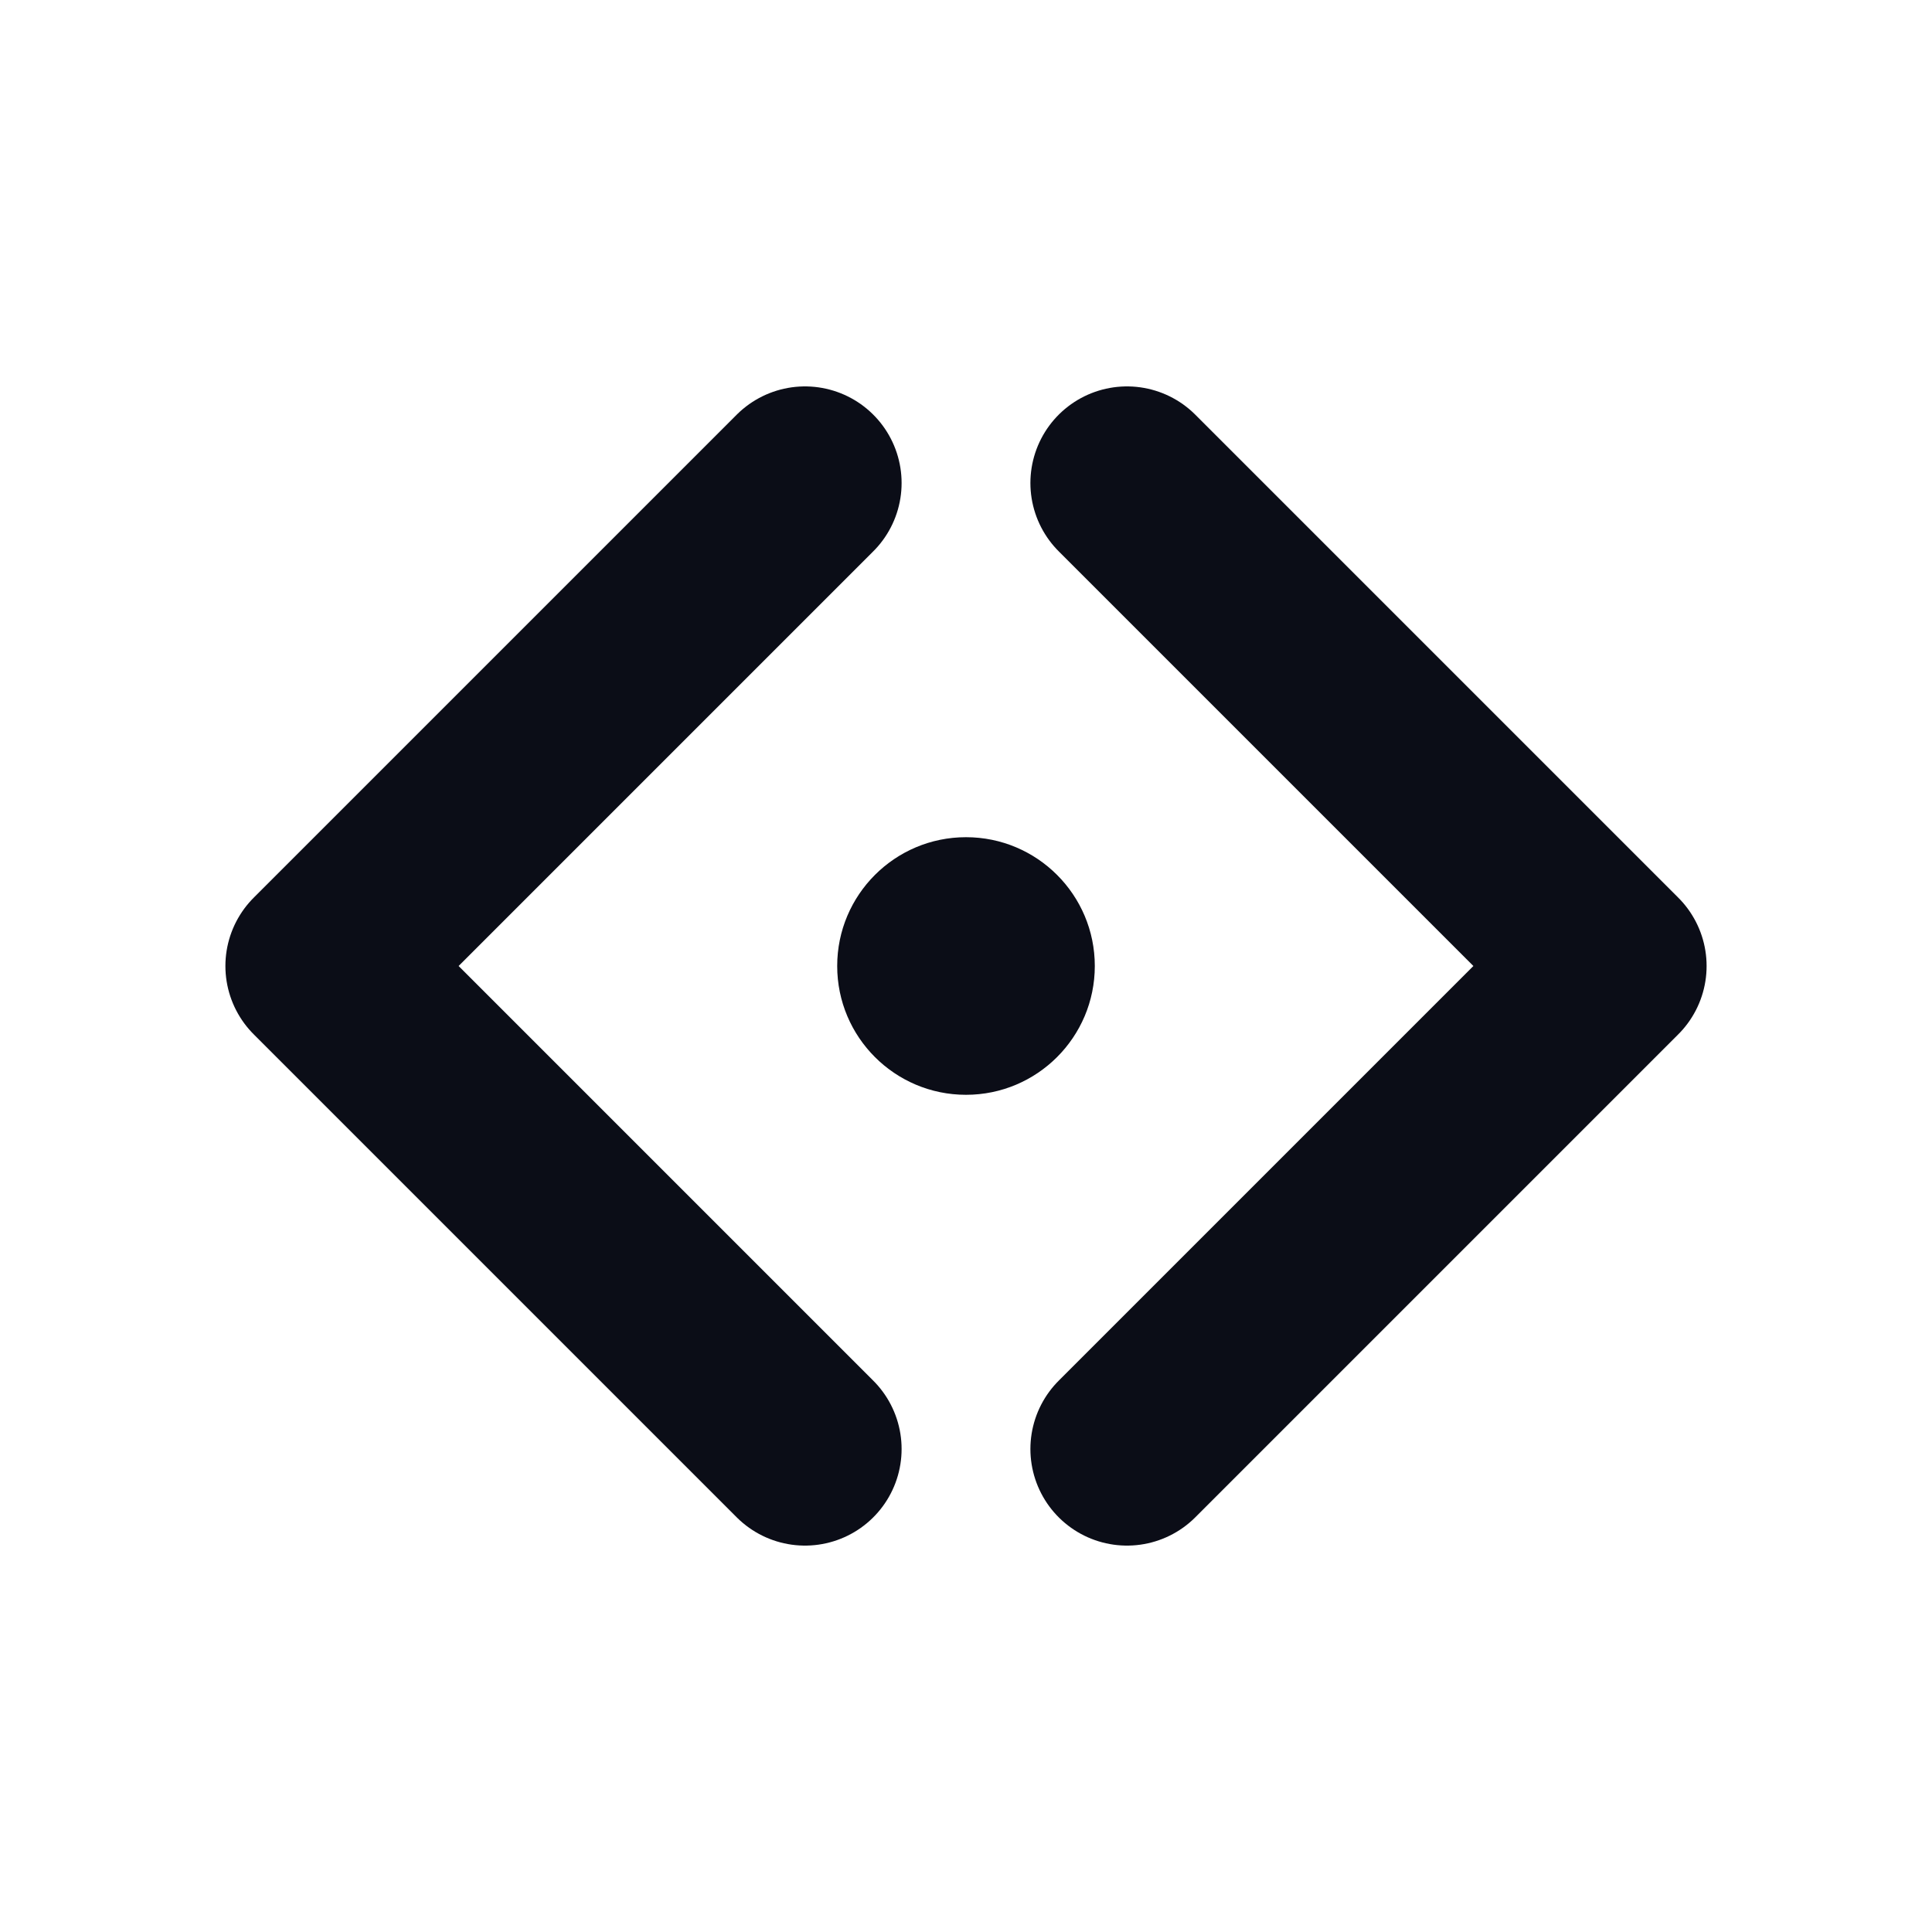
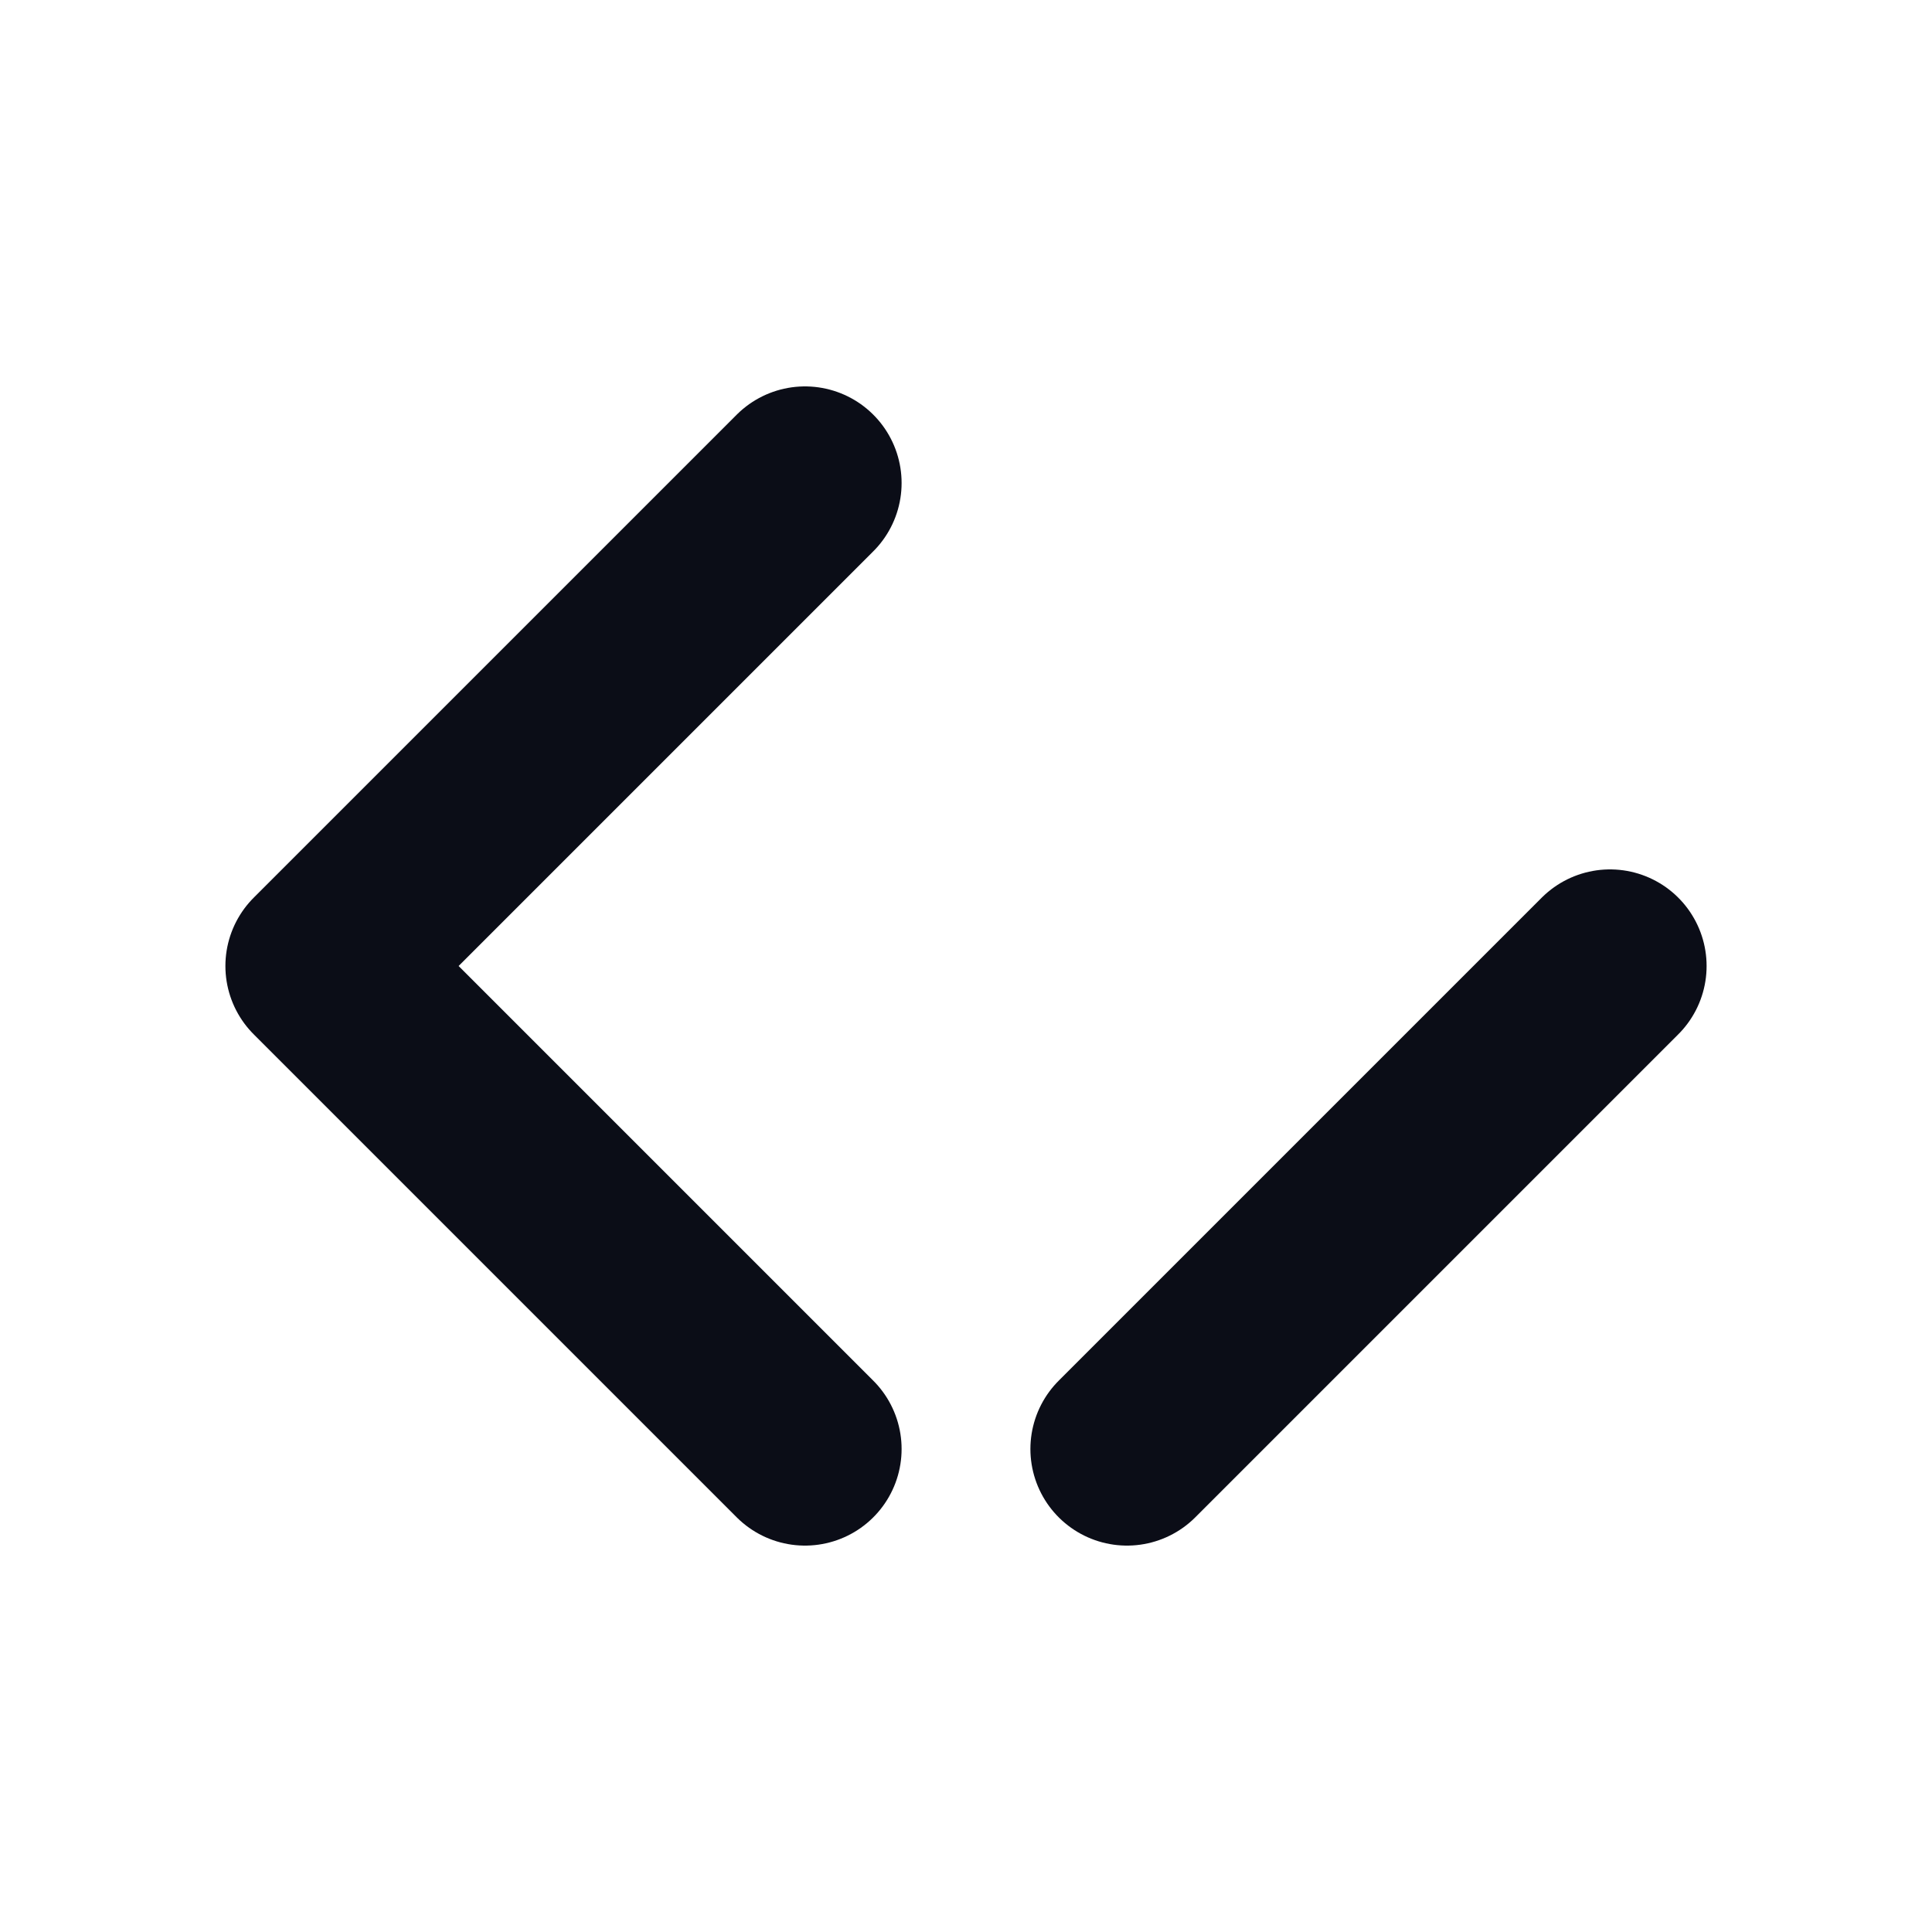
<svg xmlns="http://www.w3.org/2000/svg" width="240" height="240" viewBox="0 0 240 240" fill="none" role="img" aria-label="CODE AT IT icon">
  <path d="M40 120 L100 60 M40 120 L100 180" stroke="#0B0D17" stroke-width="24" stroke-linecap="round" stroke-linejoin="round" />
-   <path d="M200 120 L140 60 M200 120 L140 180" stroke="#0B0D17" stroke-width="24" stroke-linecap="round" stroke-linejoin="round" />
-   <circle cx="120" cy="120" r="16" fill="#0B0D17" />
+   <path d="M200 120 M200 120 L140 180" stroke="#0B0D17" stroke-width="24" stroke-linecap="round" stroke-linejoin="round" />
</svg>